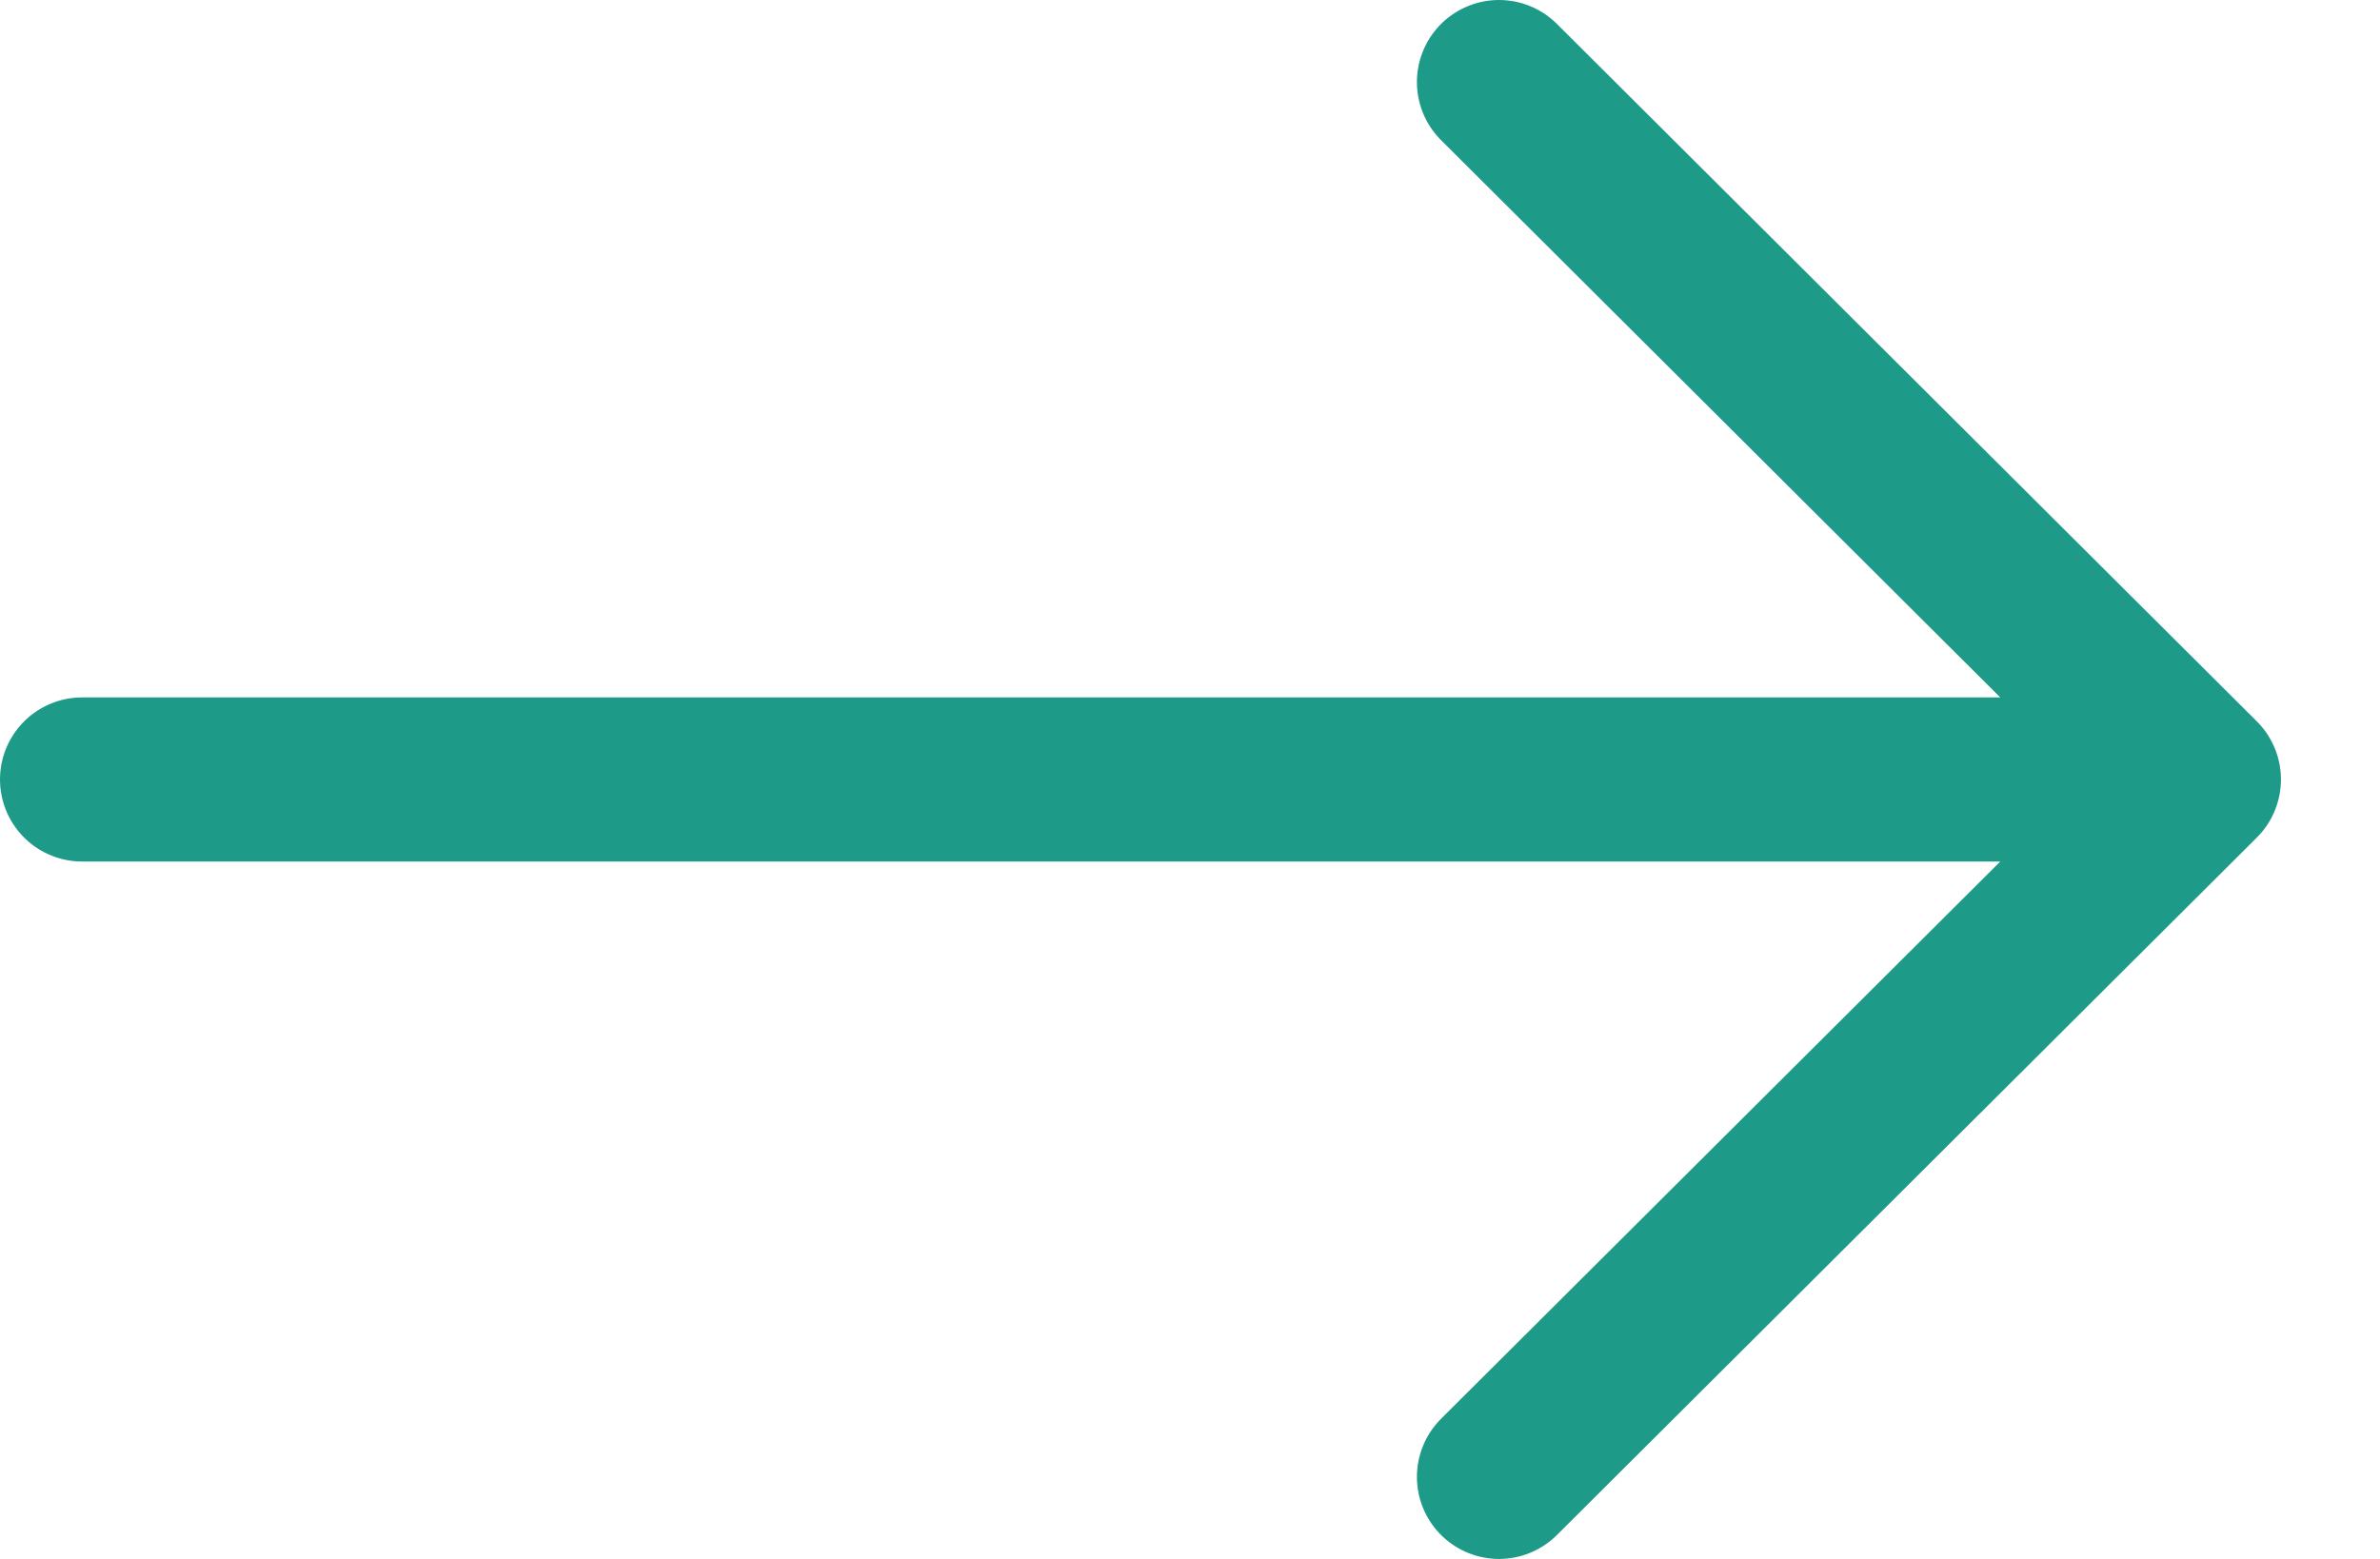
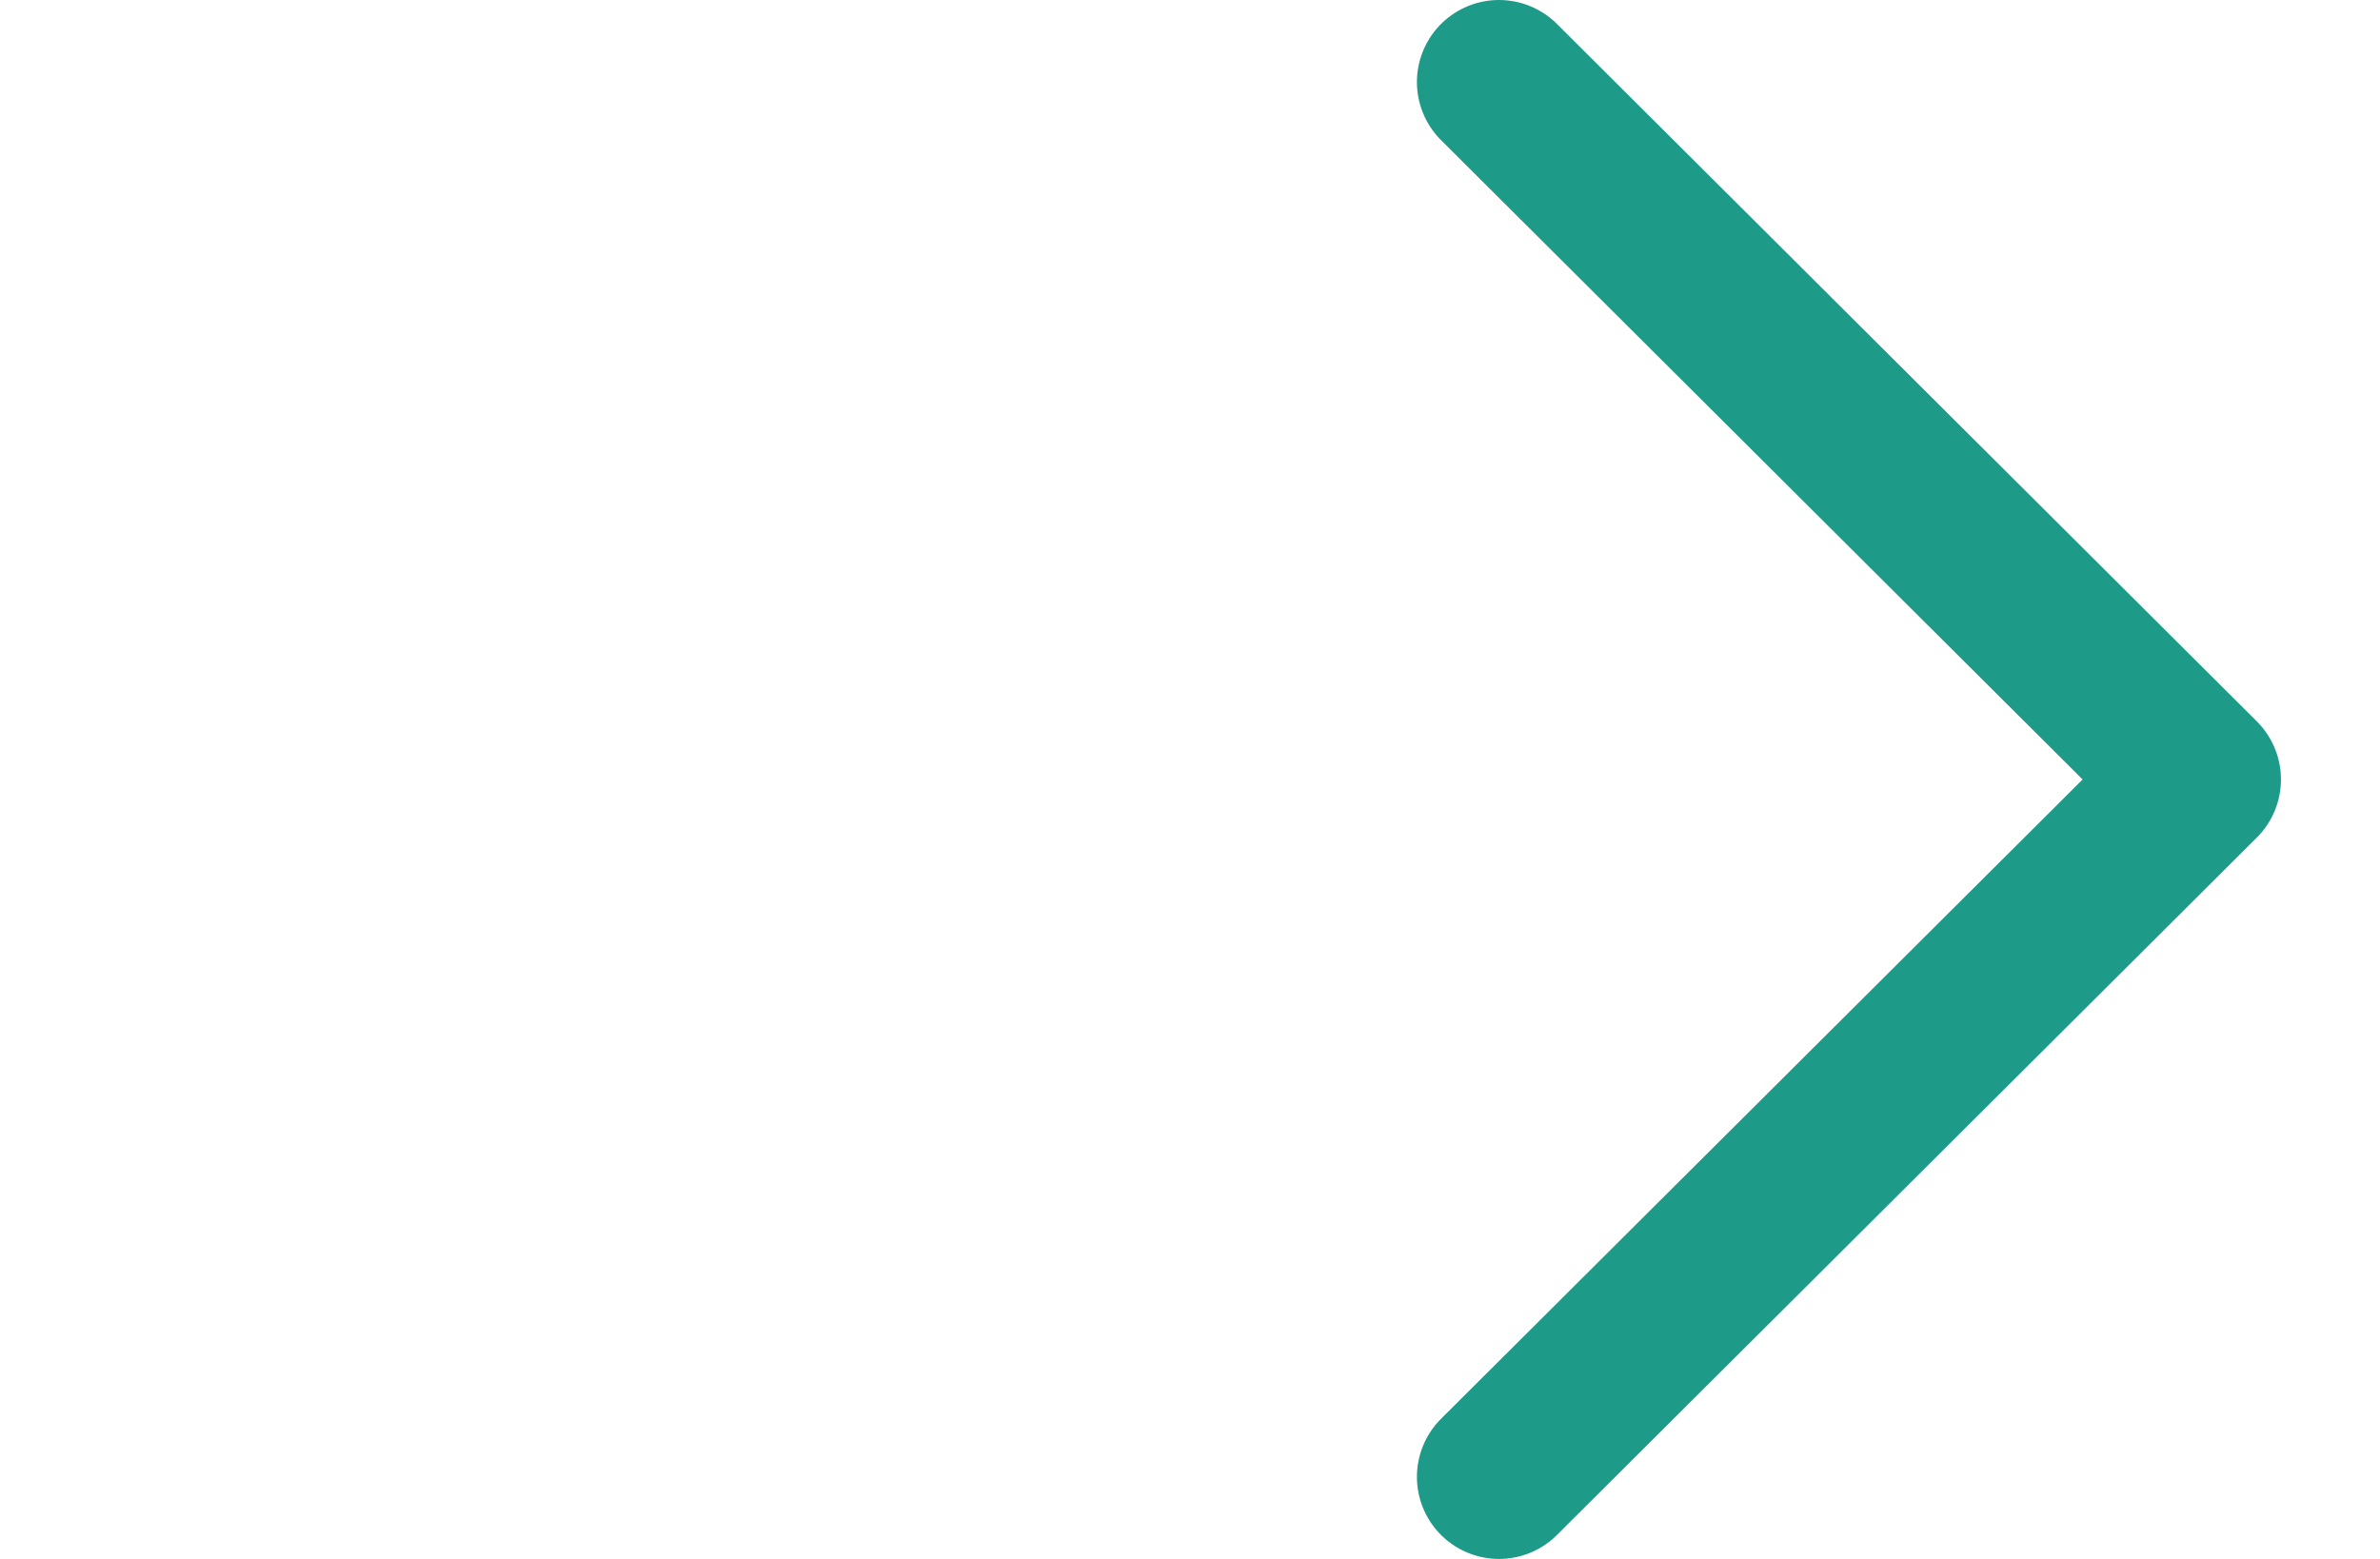
<svg xmlns="http://www.w3.org/2000/svg" width="29" height="19" viewBox="0 0 29 19" fill="none">
-   <path d="M1 9.5H26.793M26.793 9.5L18.265 18M26.793 9.5L18.265 1" stroke="#1D9A88" stroke-width="2" stroke-linecap="round" />
+   <path d="M1 9.5M26.793 9.5L18.265 18M26.793 9.5L18.265 1" stroke="#1D9A88" stroke-width="2" stroke-linecap="round" />
</svg>